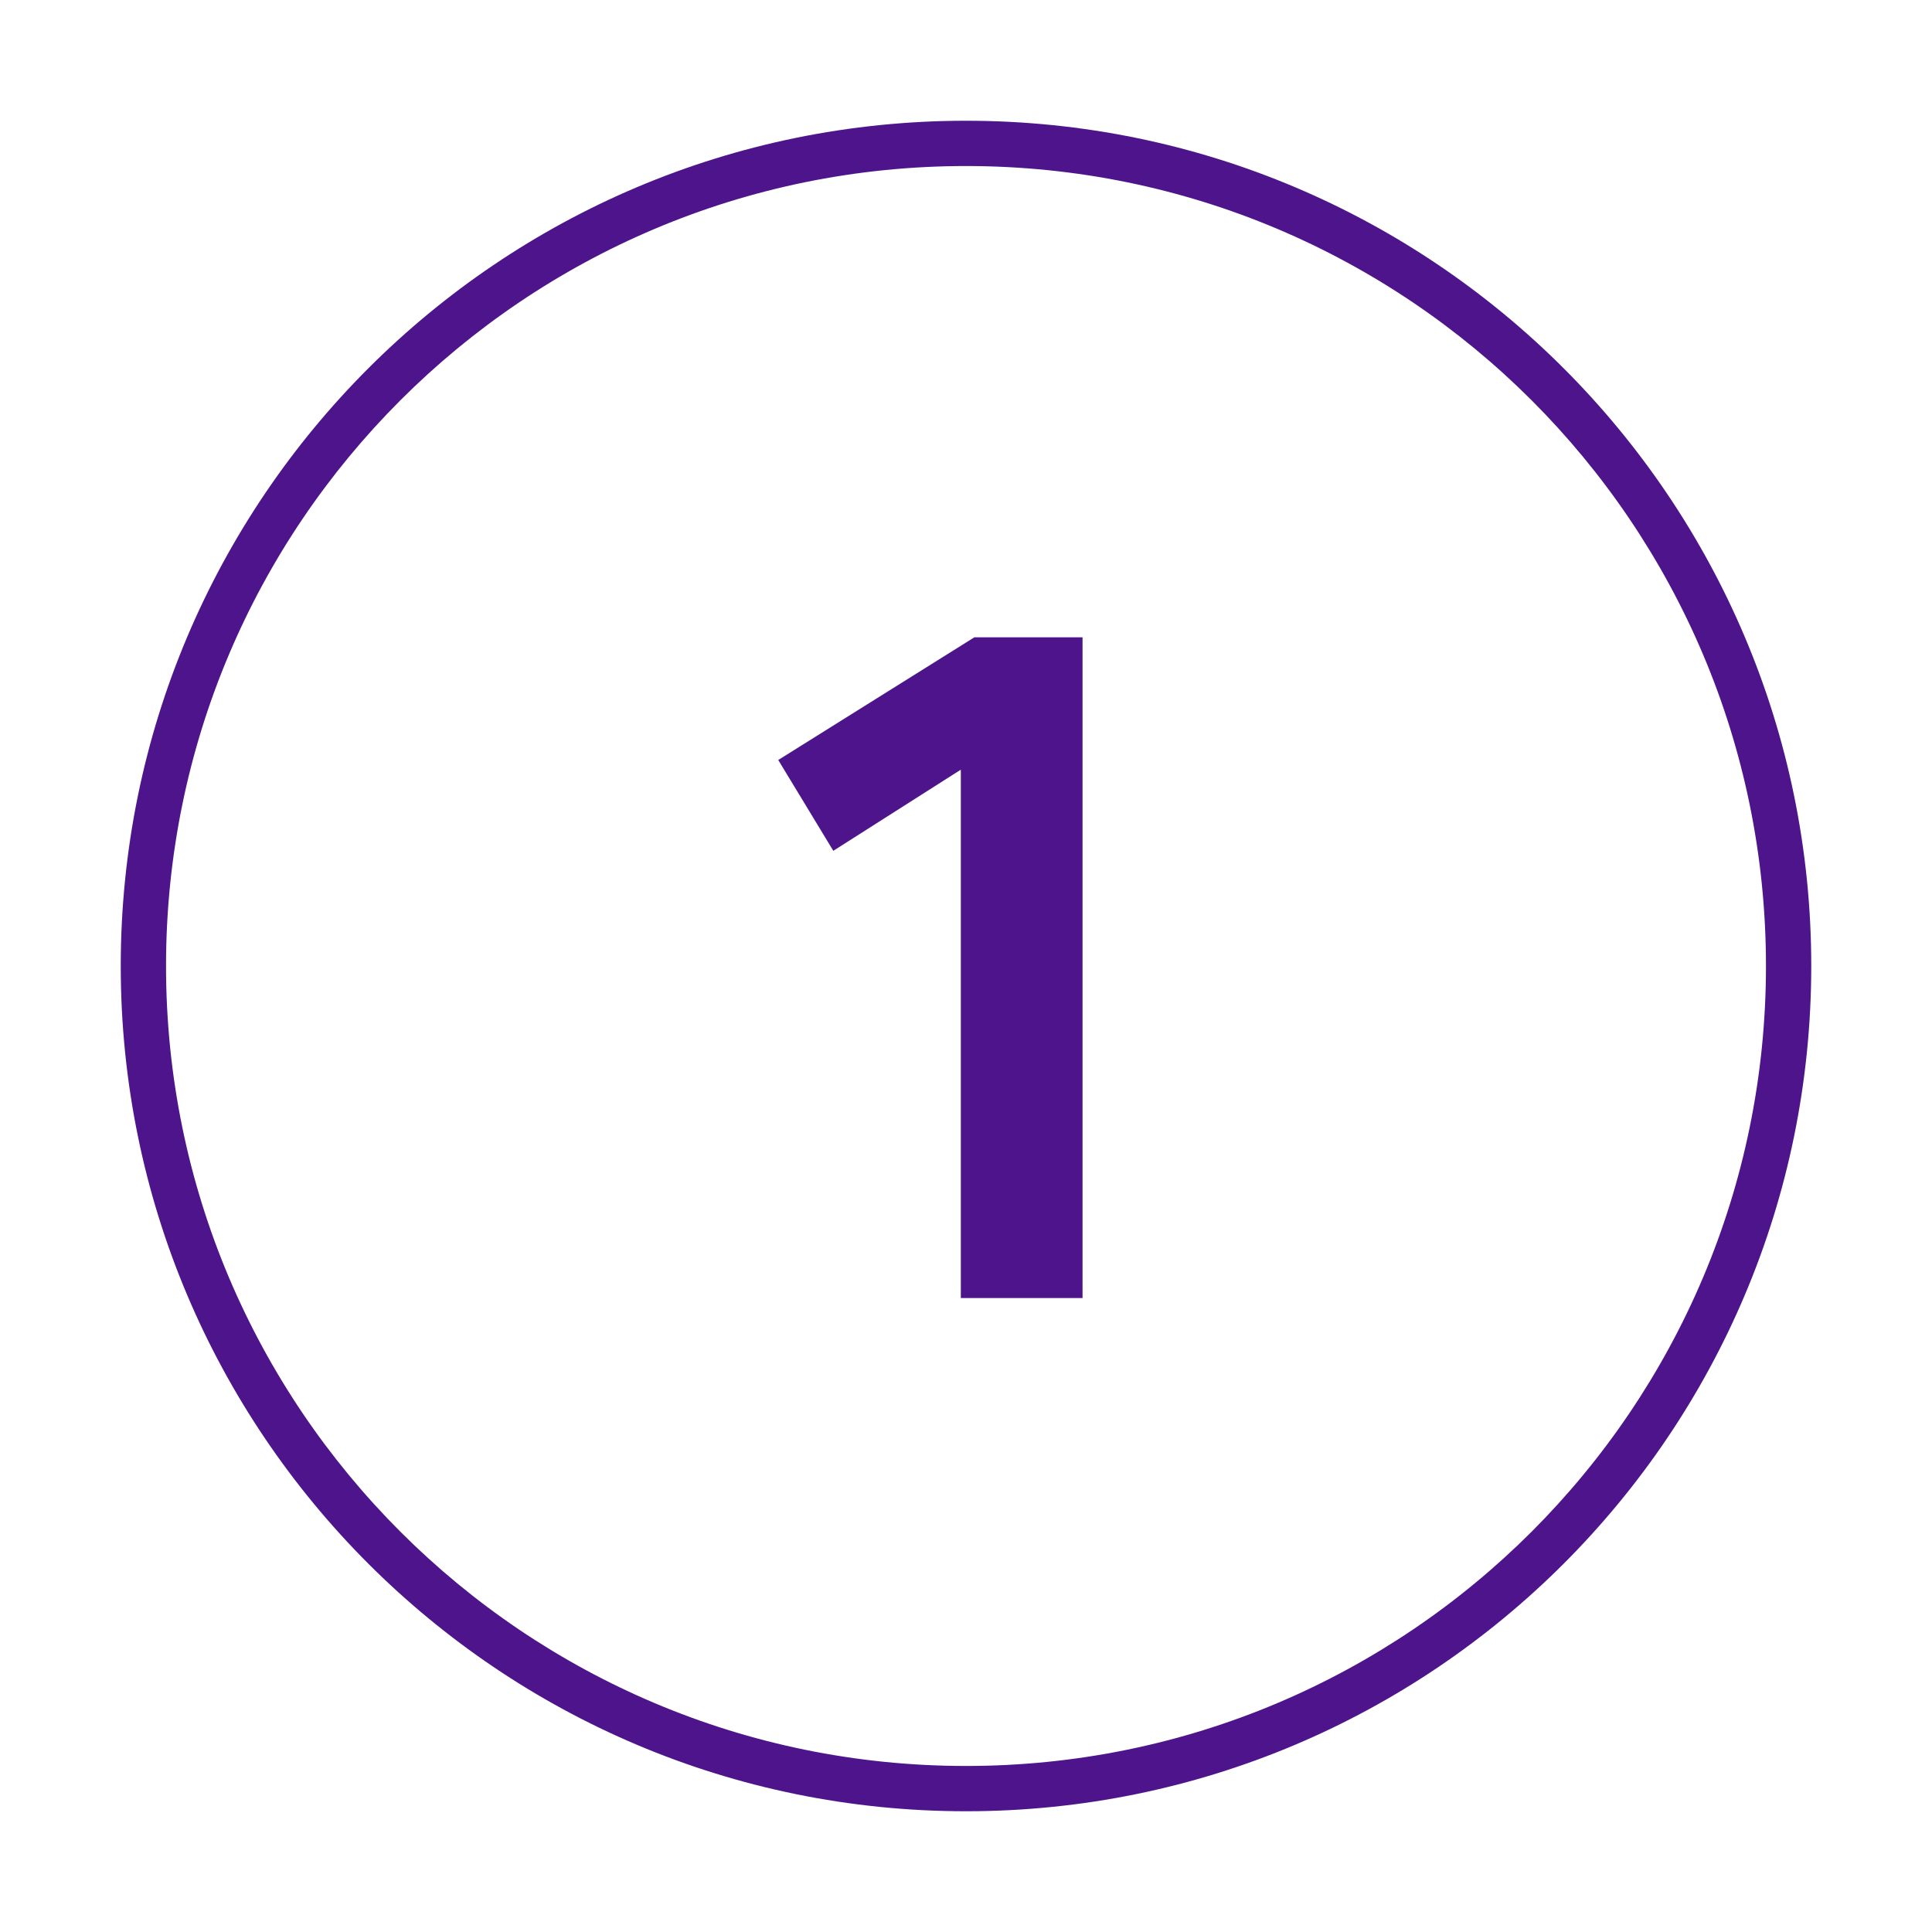
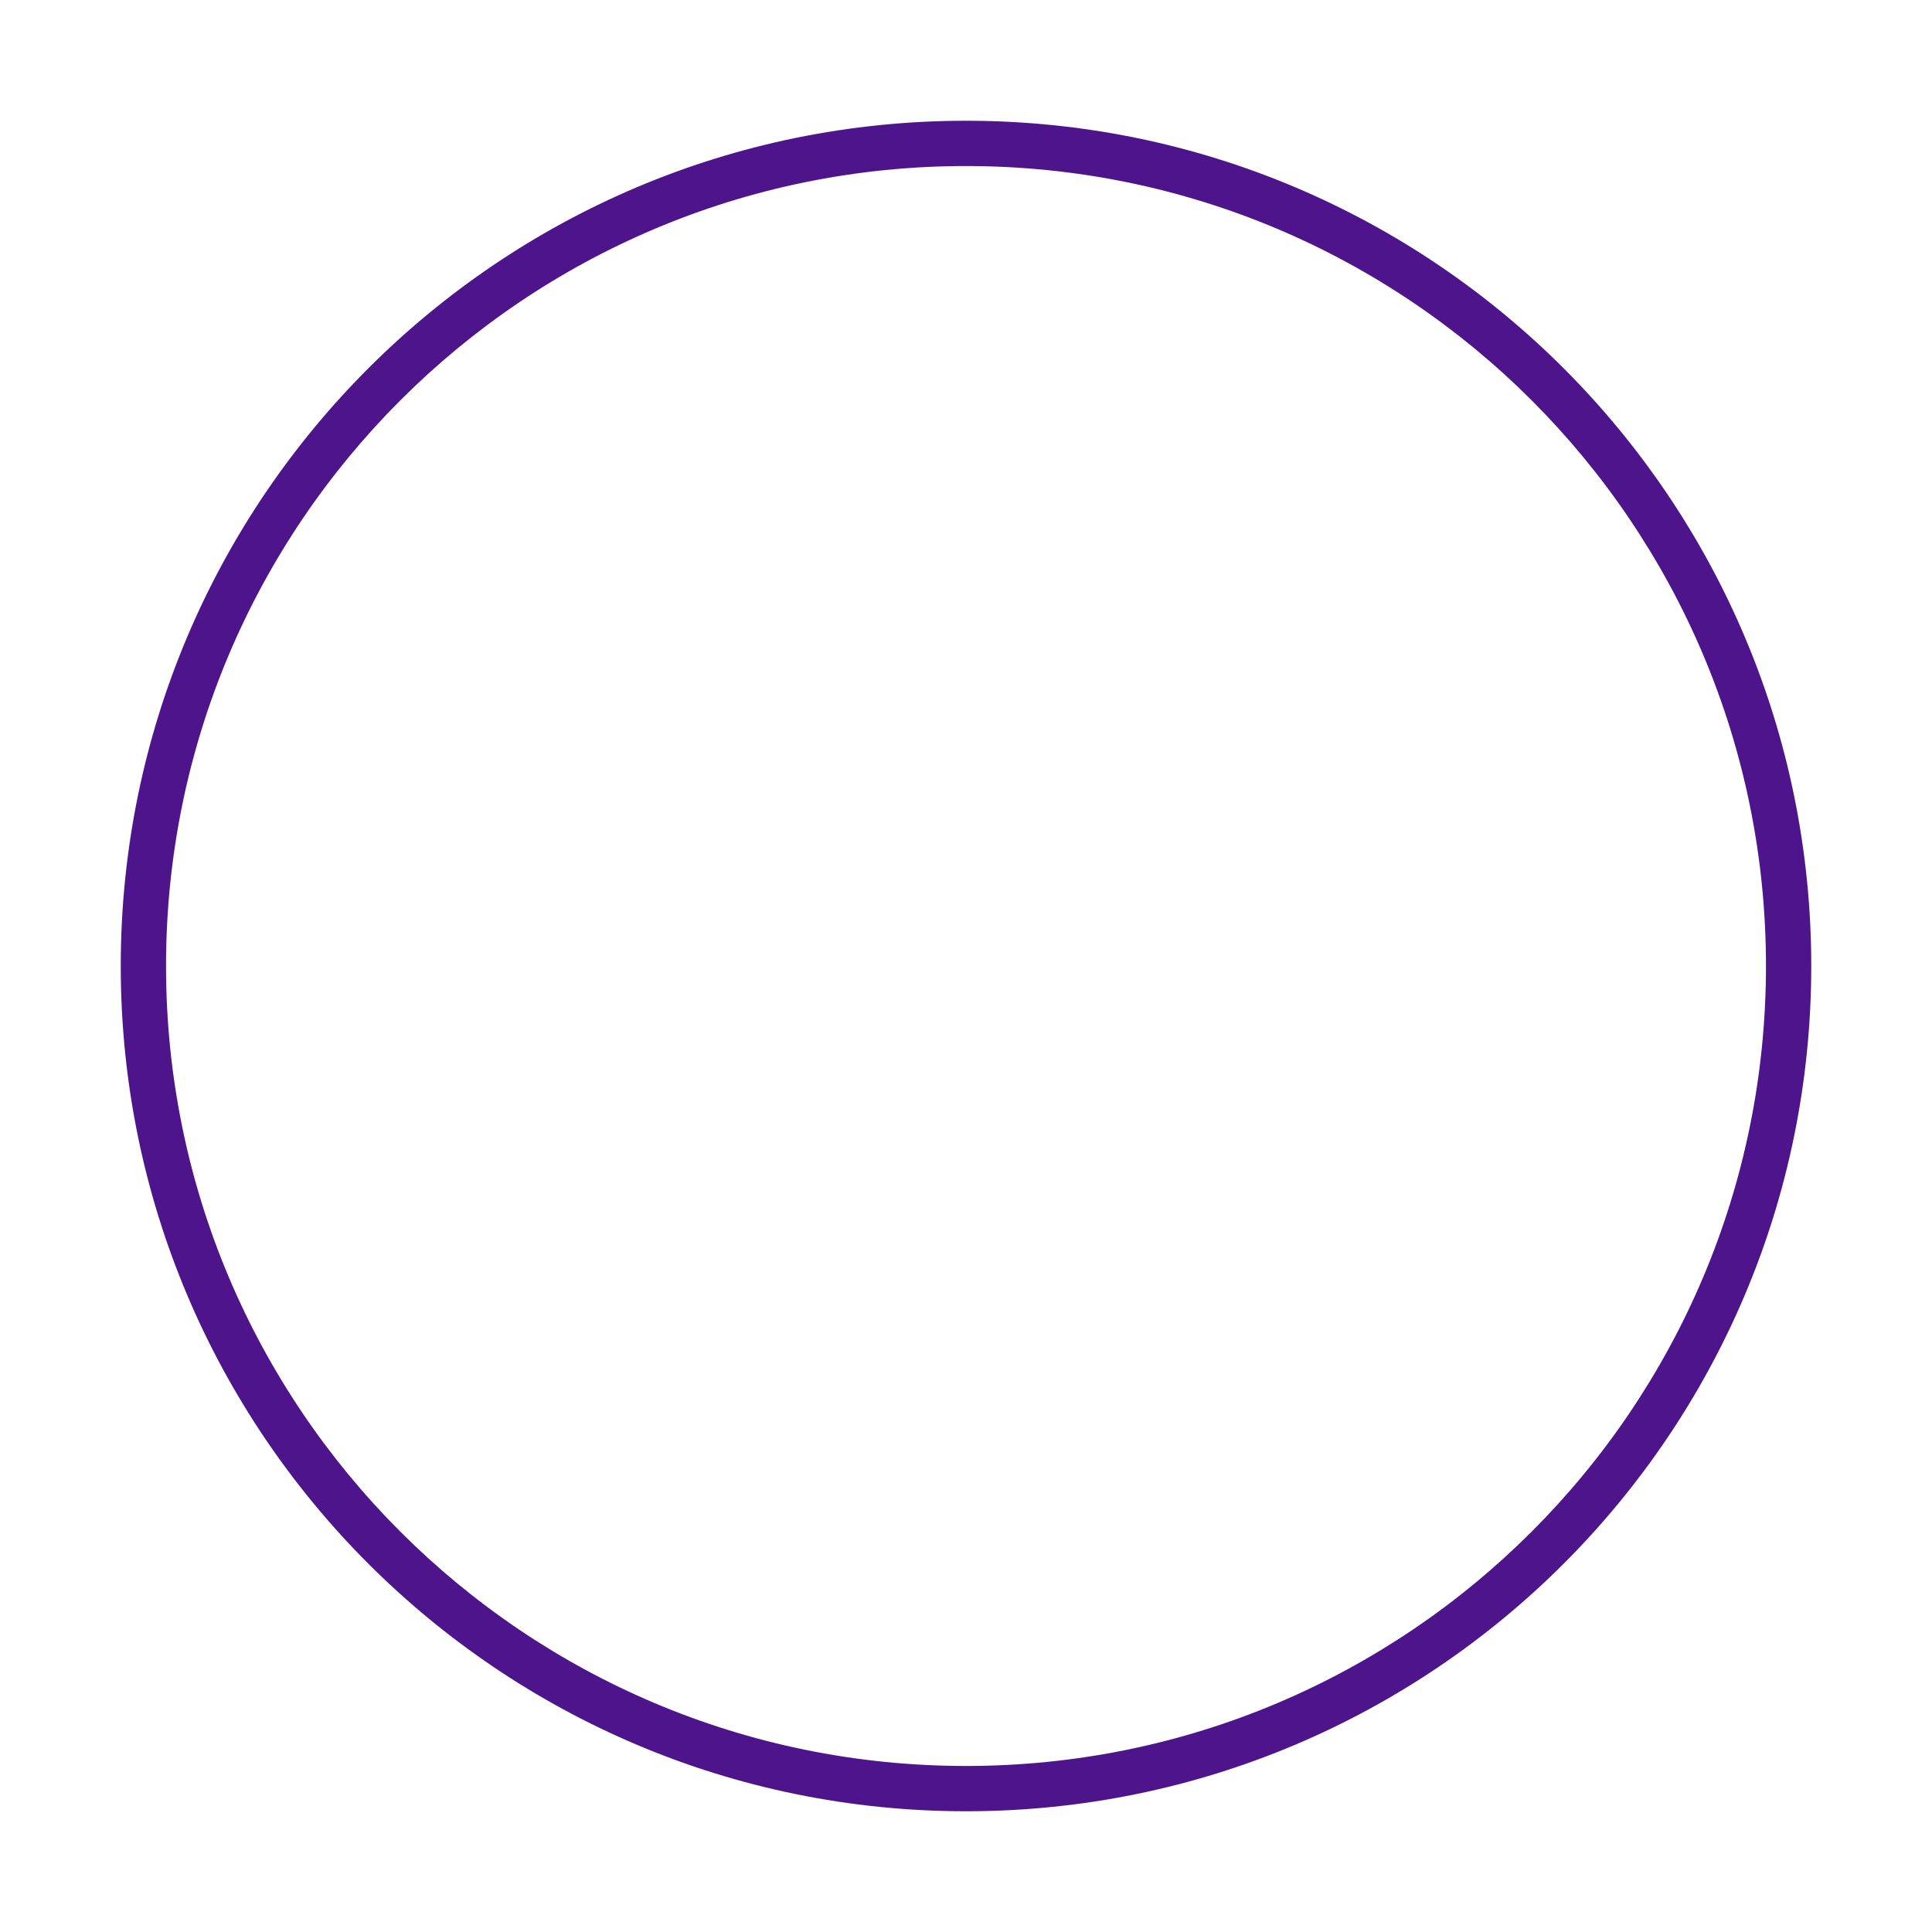
<svg xmlns="http://www.w3.org/2000/svg" width="128" height="128" viewBox="0 0 128 128" fill="none">
-   <path d="M71.721 86V42.224H64.553L51.561 50.352L55.209 56.368L63.657 50.992V86H71.721Z" fill="#4D148C" />
  <path fill-rule="evenodd" clip-rule="evenodd" d="M64 8C33.072 8 8 33.072 8 64C8 94.928 33.072 120 64 120C94.928 120 120 94.928 120 64C120 33.072 94.928 8 64 8ZM11 64C11 34.729 34.729 11 64 11C93.271 11 117 34.729 117 64C117 93.271 93.271 117 64 117C34.729 117 11 93.271 11 64Z" fill="#4D148C" />
</svg>